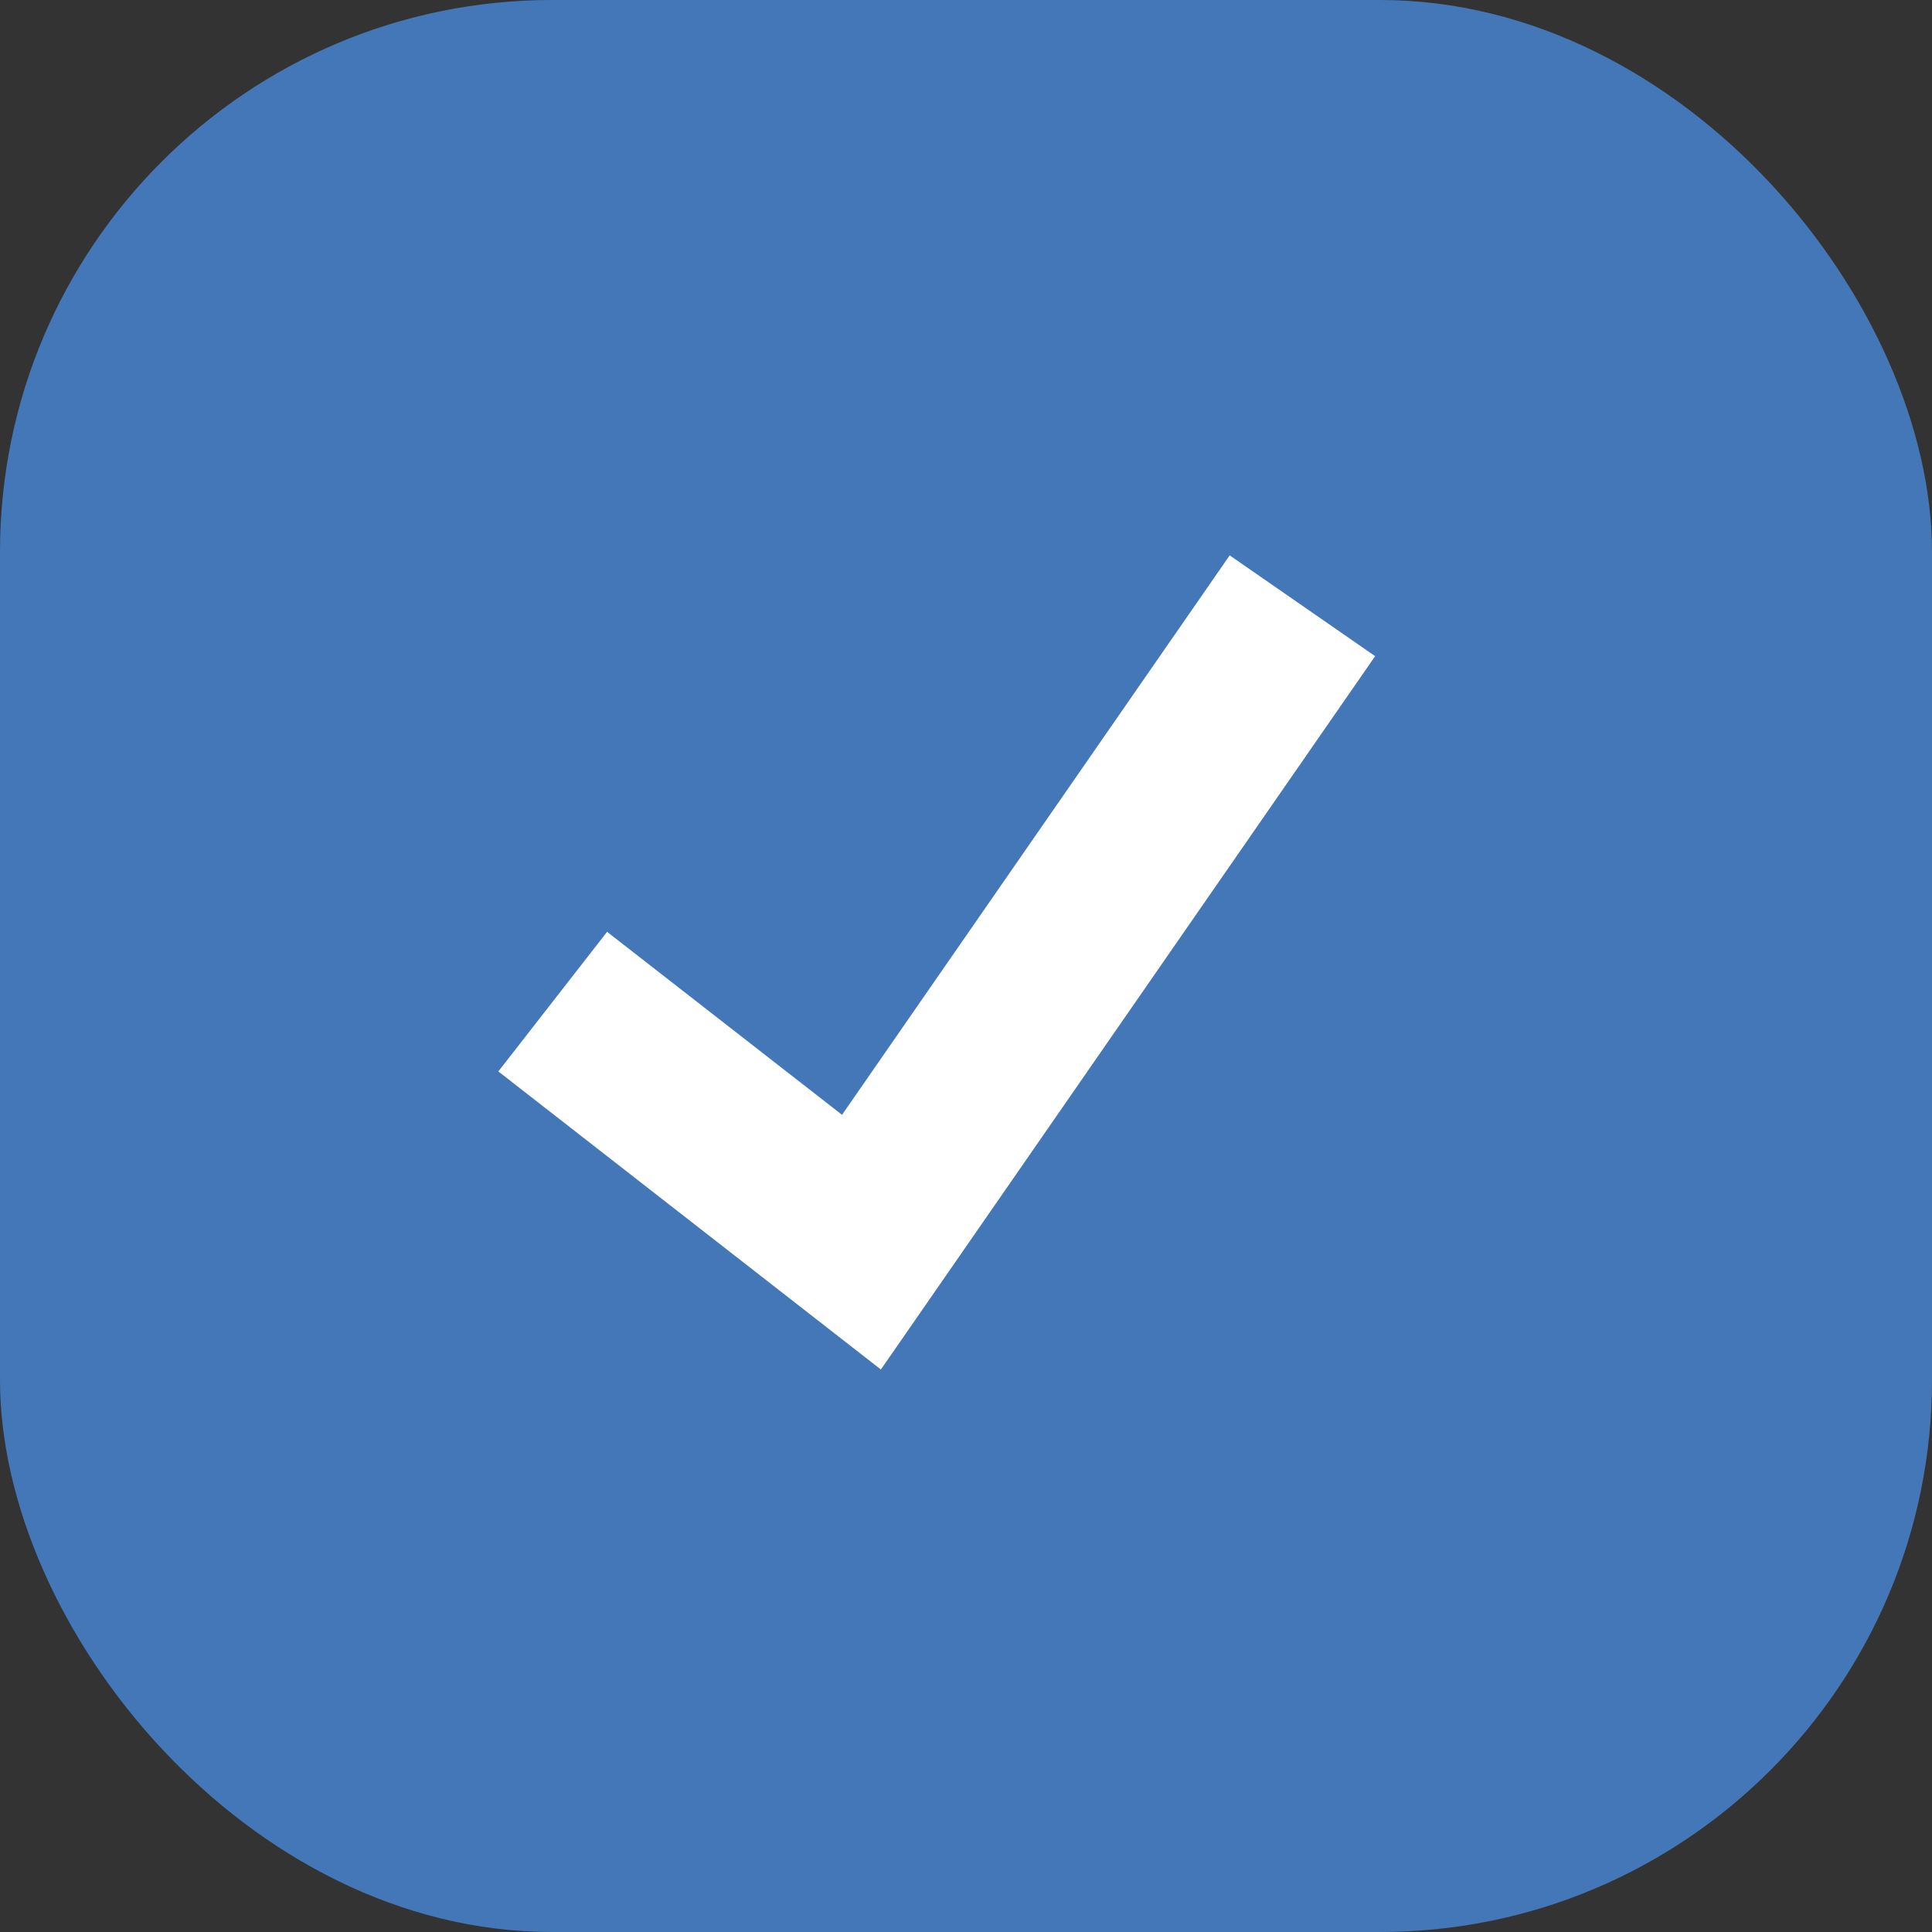
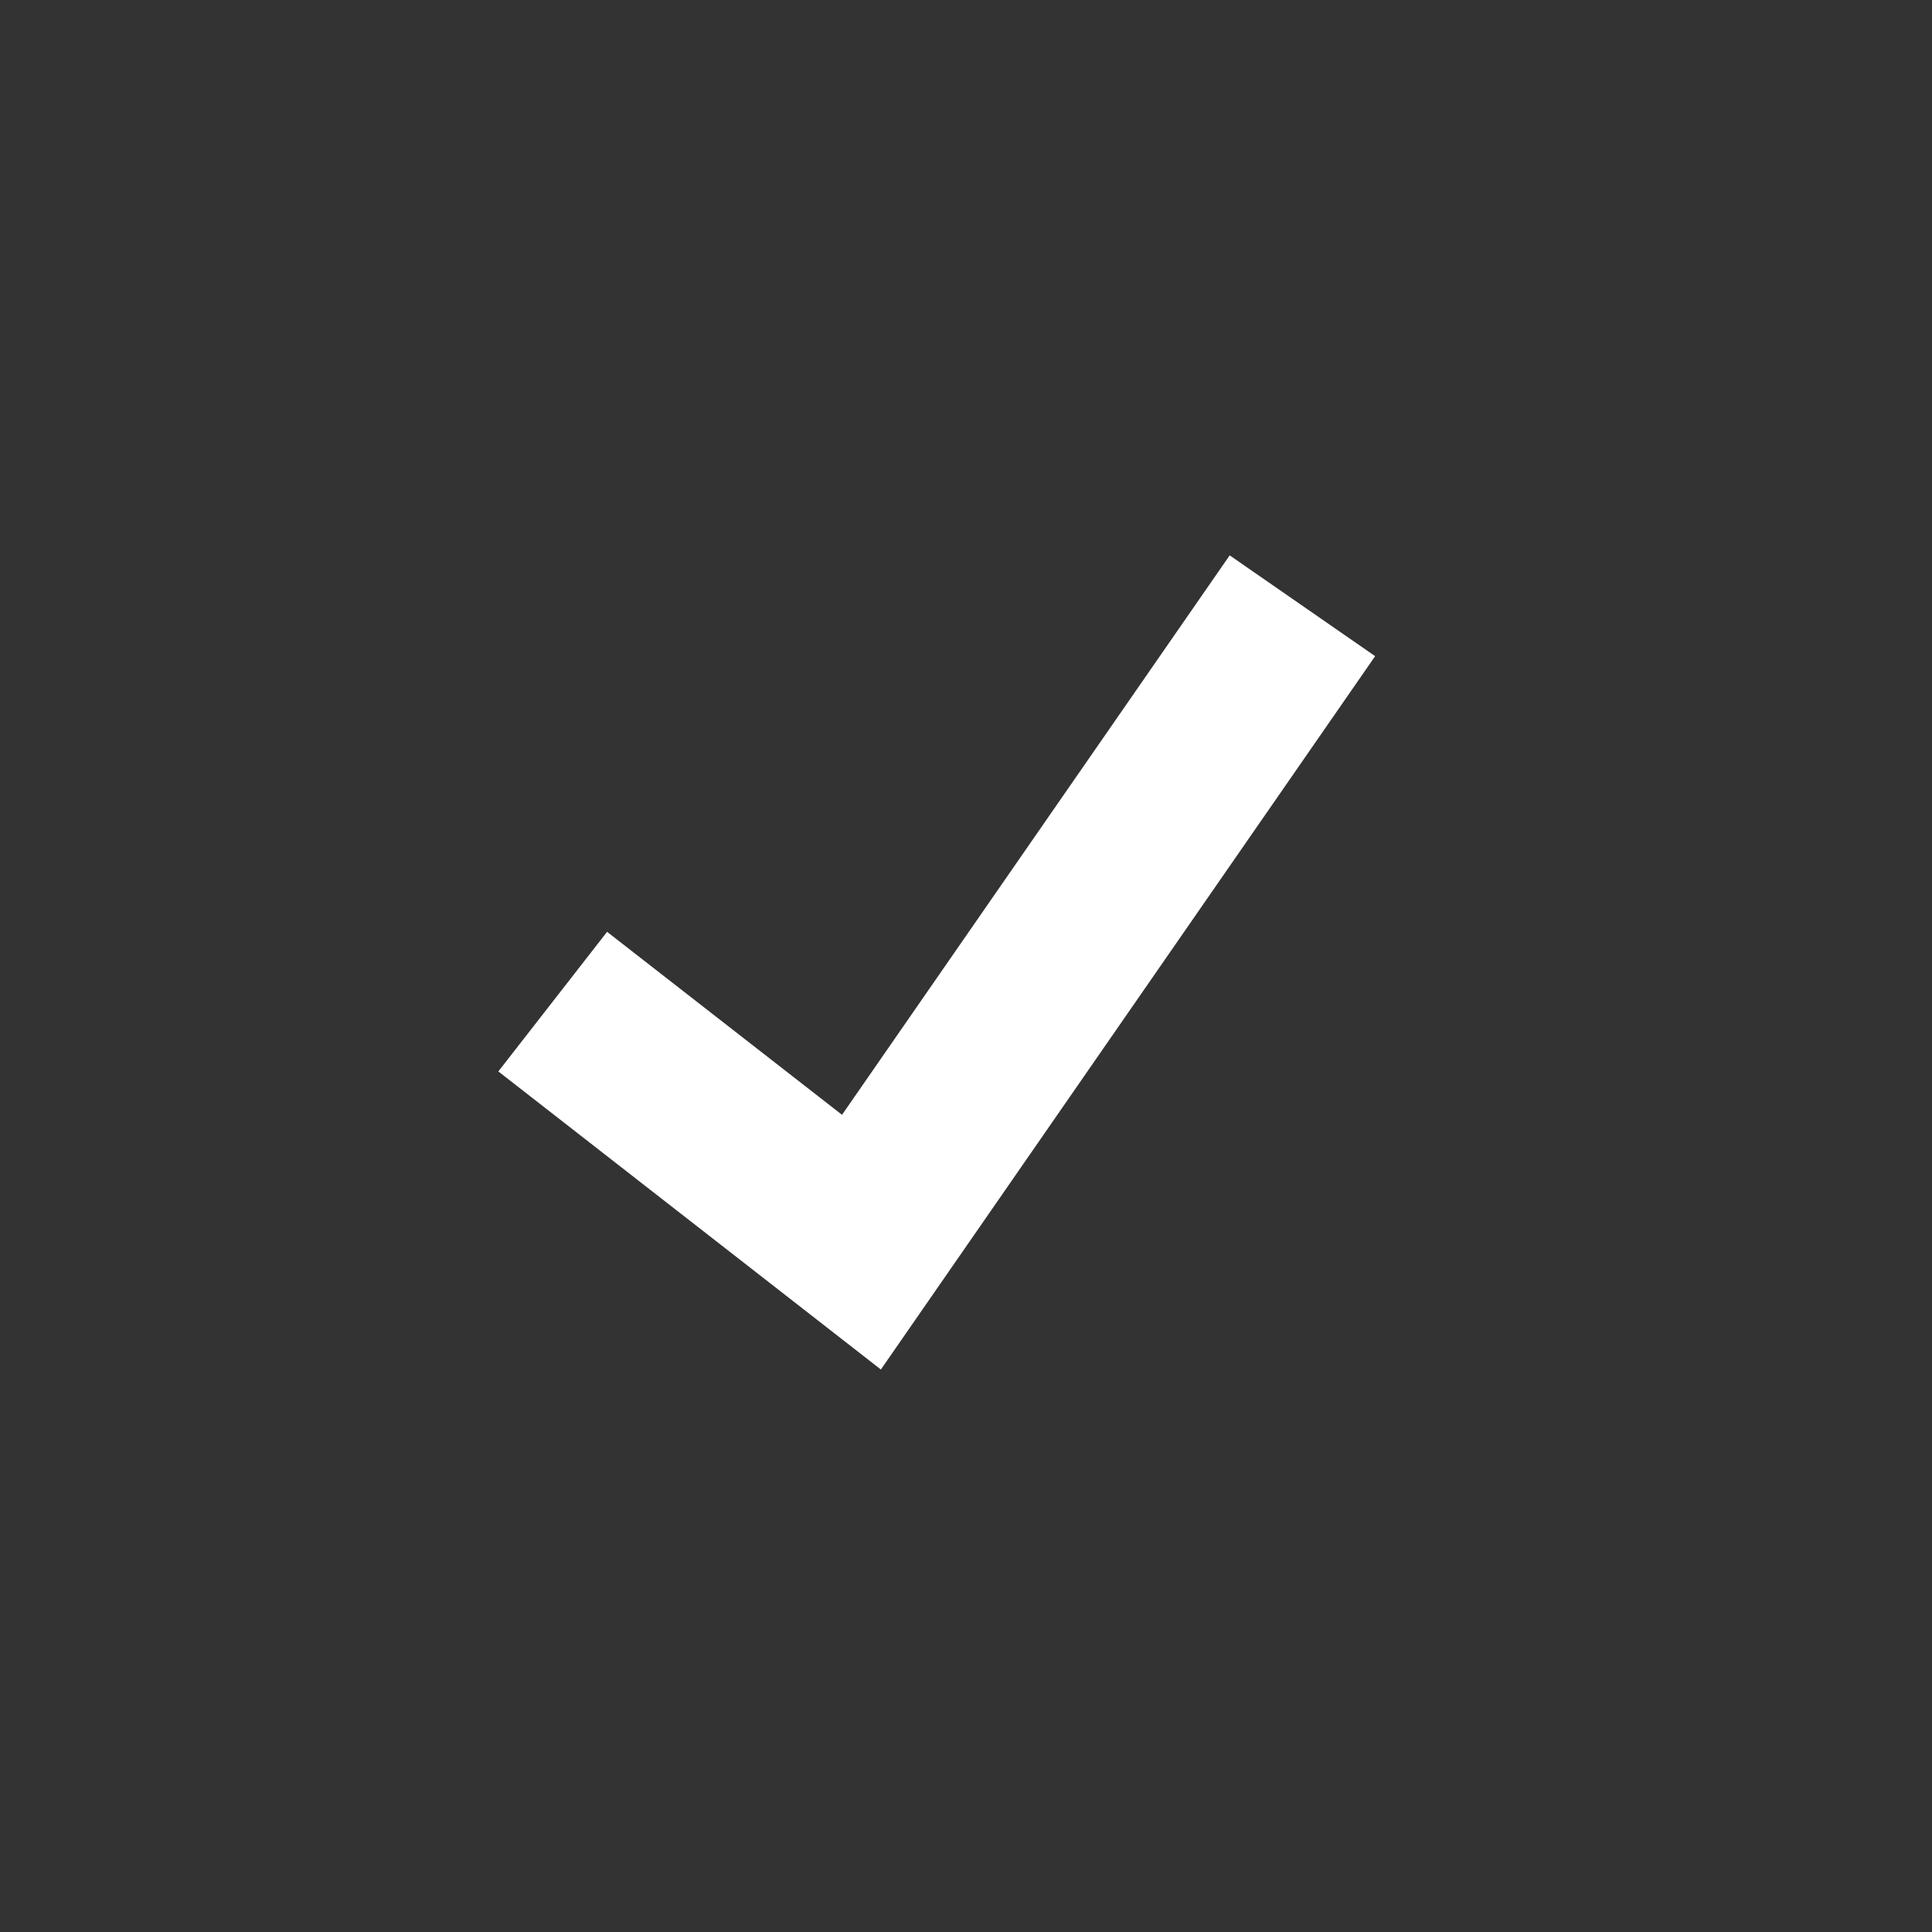
<svg xmlns="http://www.w3.org/2000/svg" width="35" height="35" viewBox="0 0 35 35">
  <rect x="0" y="0" width="35" height="35" fill="#333333" stroke="none" />
  <g id="checkbox-01-checked" transform="translate(2300 13346)">
-     <rect id="Rectangle_4921" data-name="Rectangle 4921" width="35" height="35" rx="10" transform="translate(-2300 -13346)" fill="#4477b8" />
    <path id="Path_52572" data-name="Path 52572" d="M121.362,149.251l-6.93-5.4,1.97-2.529,4.256,3.315,7.023-10.135,2.635,1.826Z" transform="translate(-2405.404 -13470.441)" fill="#fff" />
  </g>
</svg>